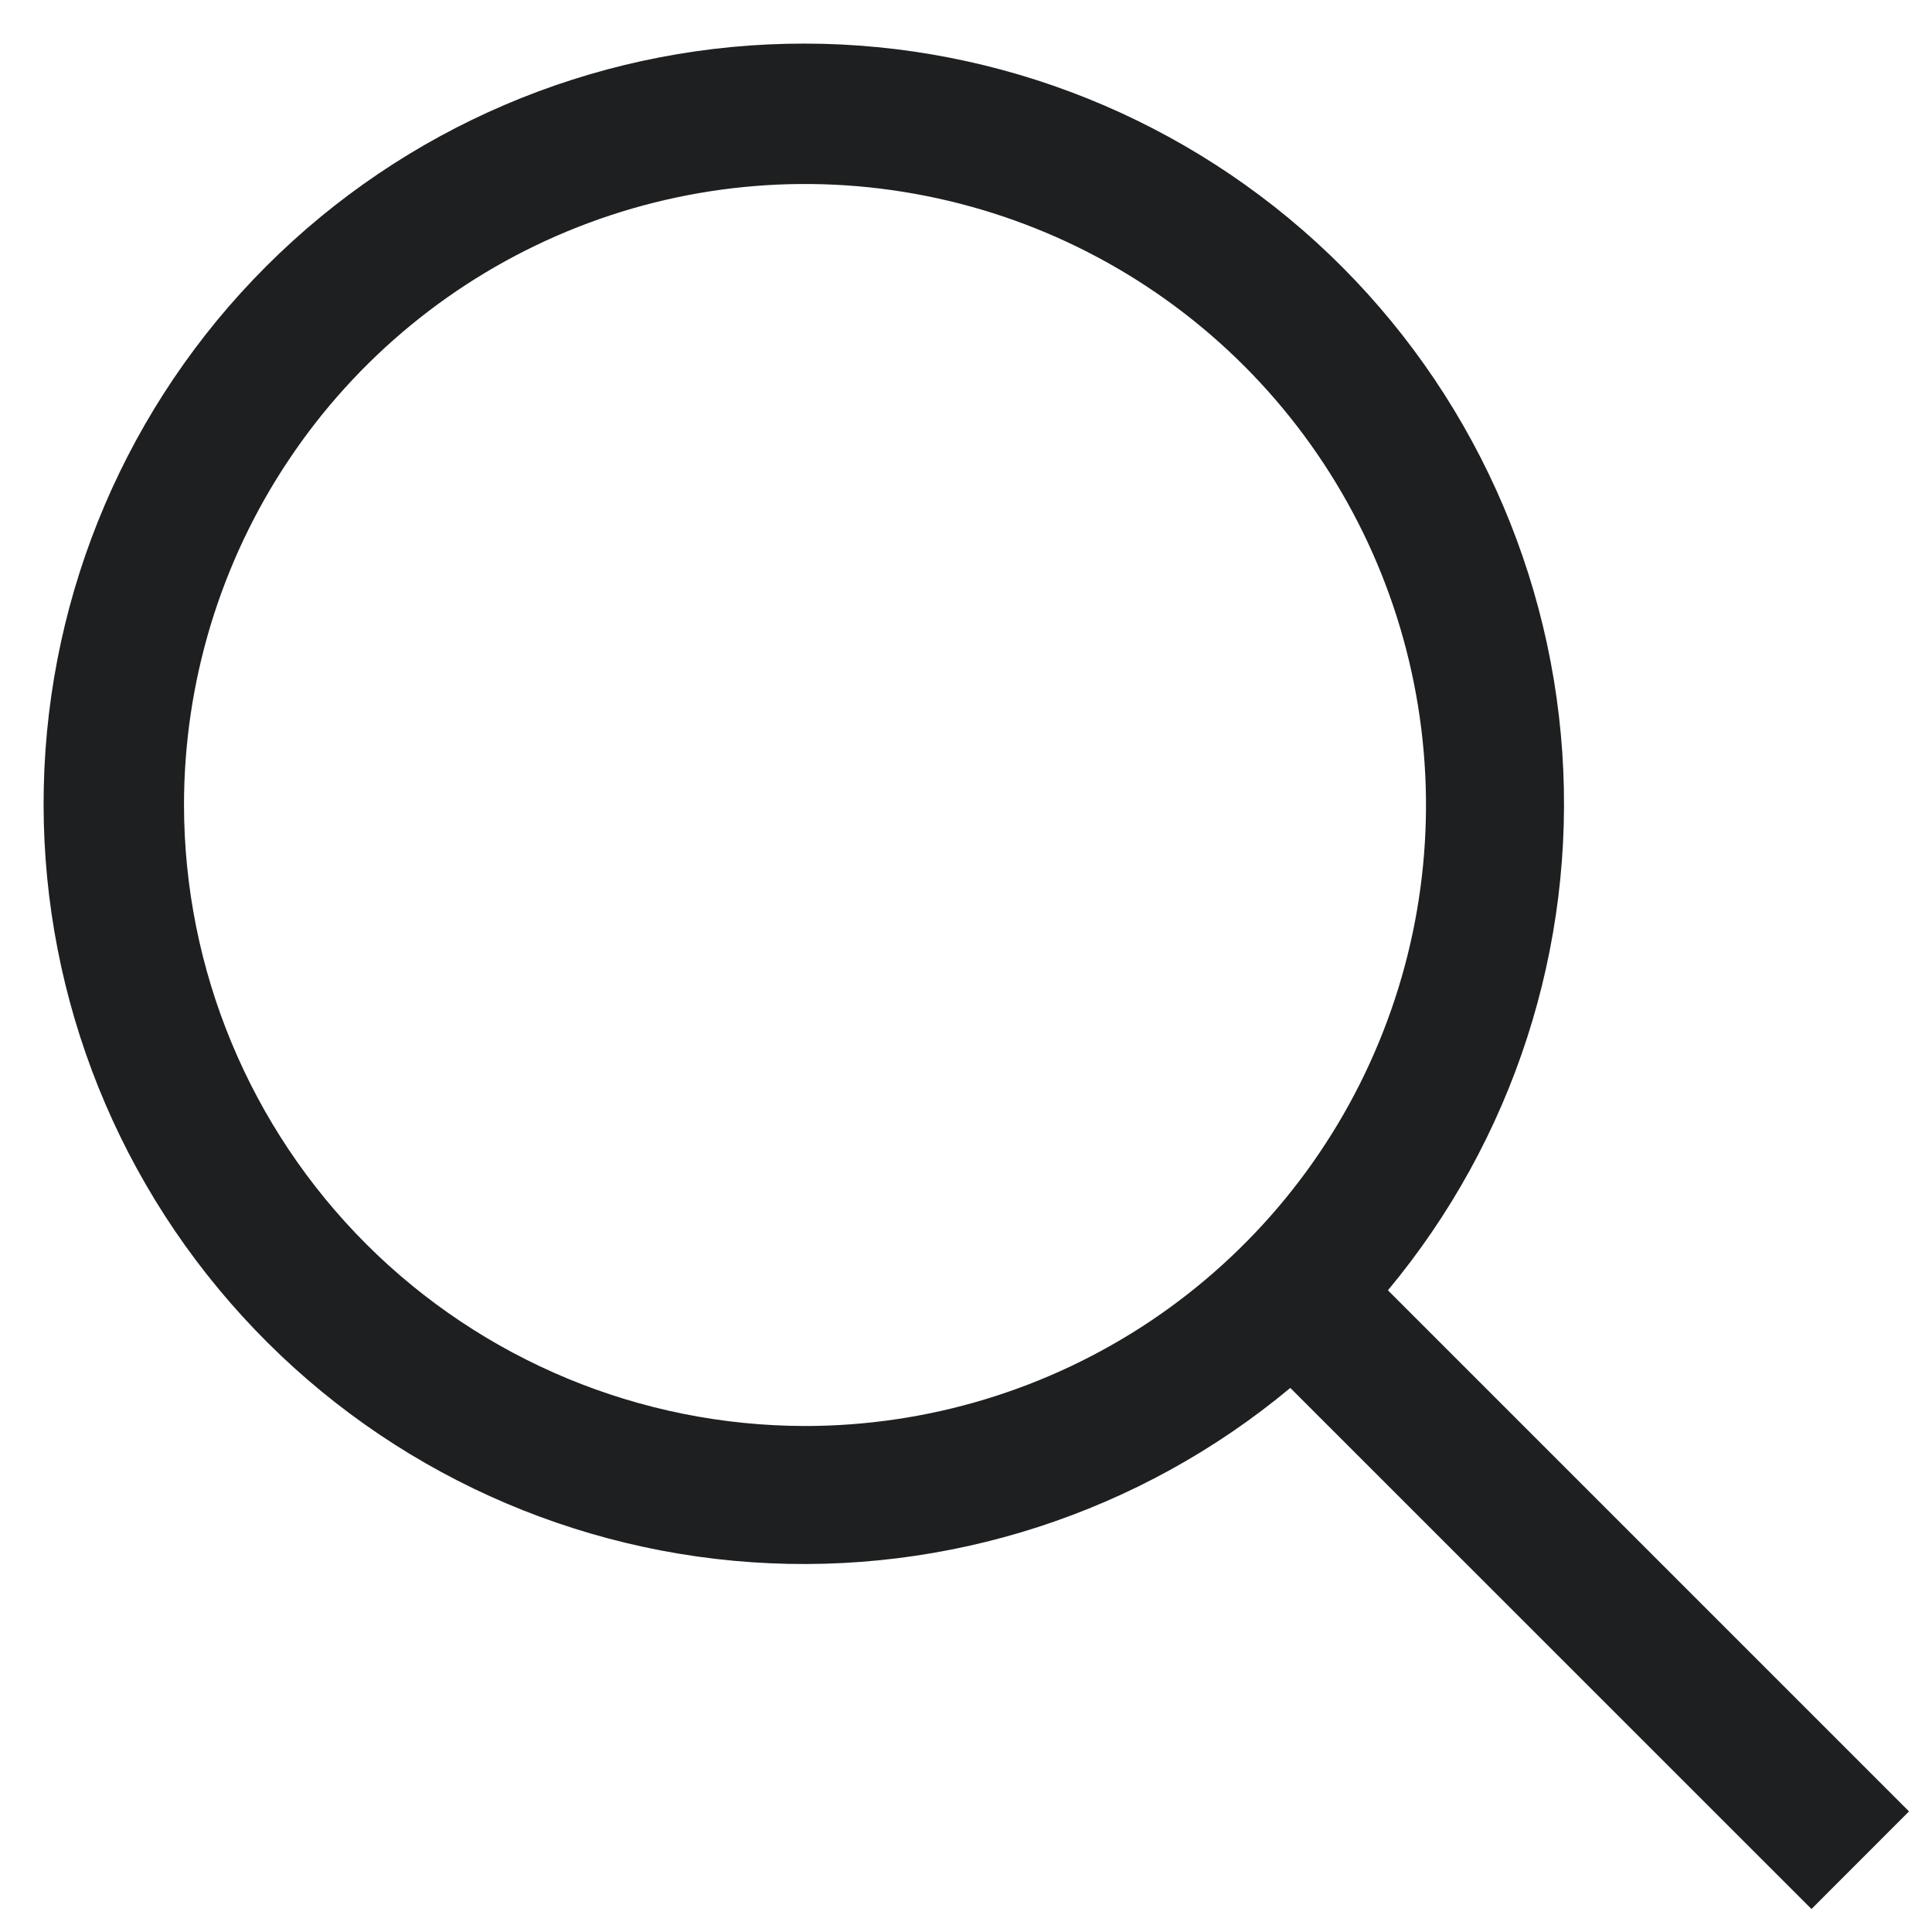
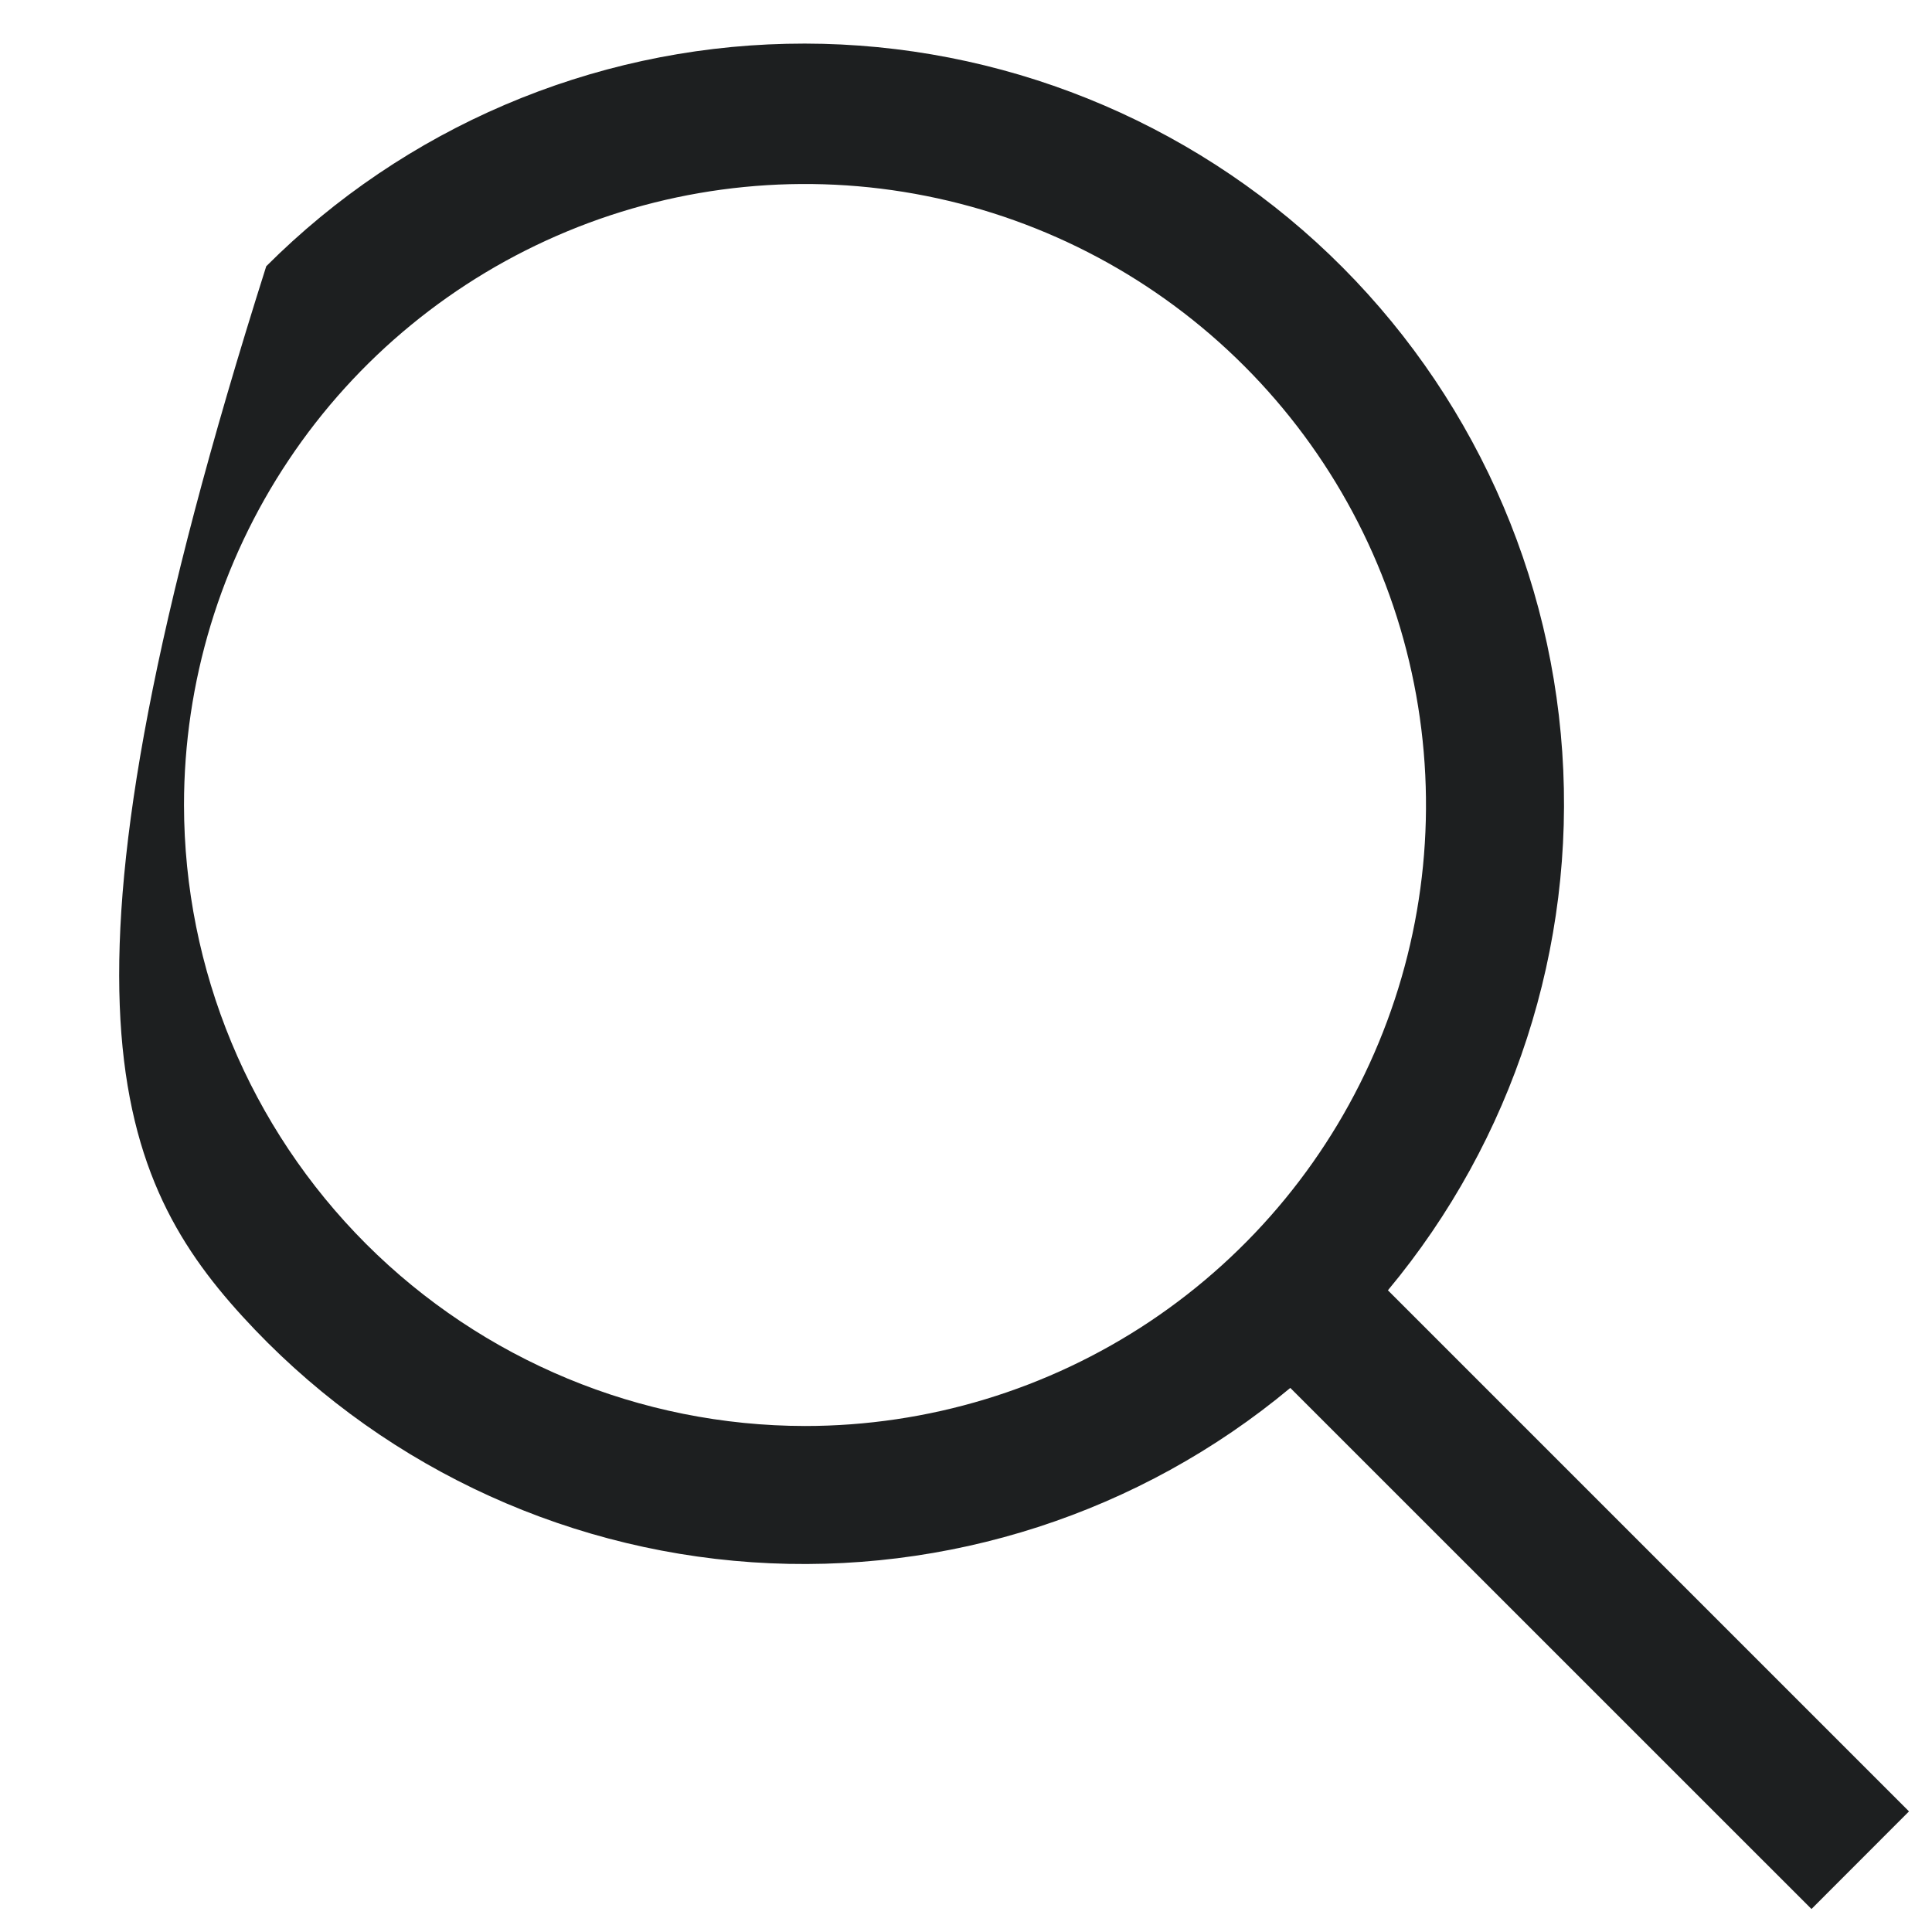
<svg xmlns="http://www.w3.org/2000/svg" width="21" height="21" viewBox="0 0 21 21" fill="none">
-   <path d="M20.75 19.689L15.086 14.025C16.447 12.391 17.126 10.296 16.981 8.174C16.836 6.052 15.879 4.068 14.309 2.634C12.738 1.201 10.675 0.427 8.549 0.476C6.423 0.524 4.398 1.39 2.894 2.894C1.39 4.397 0.524 6.423 0.476 8.549C0.427 10.675 1.201 12.738 2.635 14.308C4.068 15.879 6.052 16.836 8.174 16.981C10.296 17.126 12.392 16.447 14.025 15.086L19.69 20.75L20.75 19.689ZM2 8.75C2 7.415 2.396 6.11 3.138 5C3.879 3.89 4.934 3.025 6.167 2.514C7.4 2.003 8.758 1.869 10.067 2.13C11.376 2.39 12.579 3.033 13.523 3.977C14.467 4.921 15.11 6.124 15.37 7.433C15.631 8.743 15.497 10.1 14.986 11.333C14.476 12.567 13.61 13.621 12.5 14.363C11.39 15.104 10.085 15.5 8.75 15.5C6.961 15.498 5.245 14.786 3.979 13.521C2.714 12.255 2.002 10.54 2 8.75Z" fill="#1D1F20" />
+   <path d="M20.75 19.689L15.086 14.025C16.447 12.391 17.126 10.296 16.981 8.174C16.836 6.052 15.879 4.068 14.309 2.634C12.738 1.201 10.675 0.427 8.549 0.476C6.423 0.524 4.398 1.39 2.894 2.894C0.427 10.675 1.201 12.738 2.635 14.308C4.068 15.879 6.052 16.836 8.174 16.981C10.296 17.126 12.392 16.447 14.025 15.086L19.69 20.75L20.75 19.689ZM2 8.75C2 7.415 2.396 6.11 3.138 5C3.879 3.89 4.934 3.025 6.167 2.514C7.4 2.003 8.758 1.869 10.067 2.13C11.376 2.39 12.579 3.033 13.523 3.977C14.467 4.921 15.11 6.124 15.37 7.433C15.631 8.743 15.497 10.1 14.986 11.333C14.476 12.567 13.61 13.621 12.5 14.363C11.39 15.104 10.085 15.5 8.75 15.5C6.961 15.498 5.245 14.786 3.979 13.521C2.714 12.255 2.002 10.54 2 8.75Z" fill="#1D1F20" />
</svg>